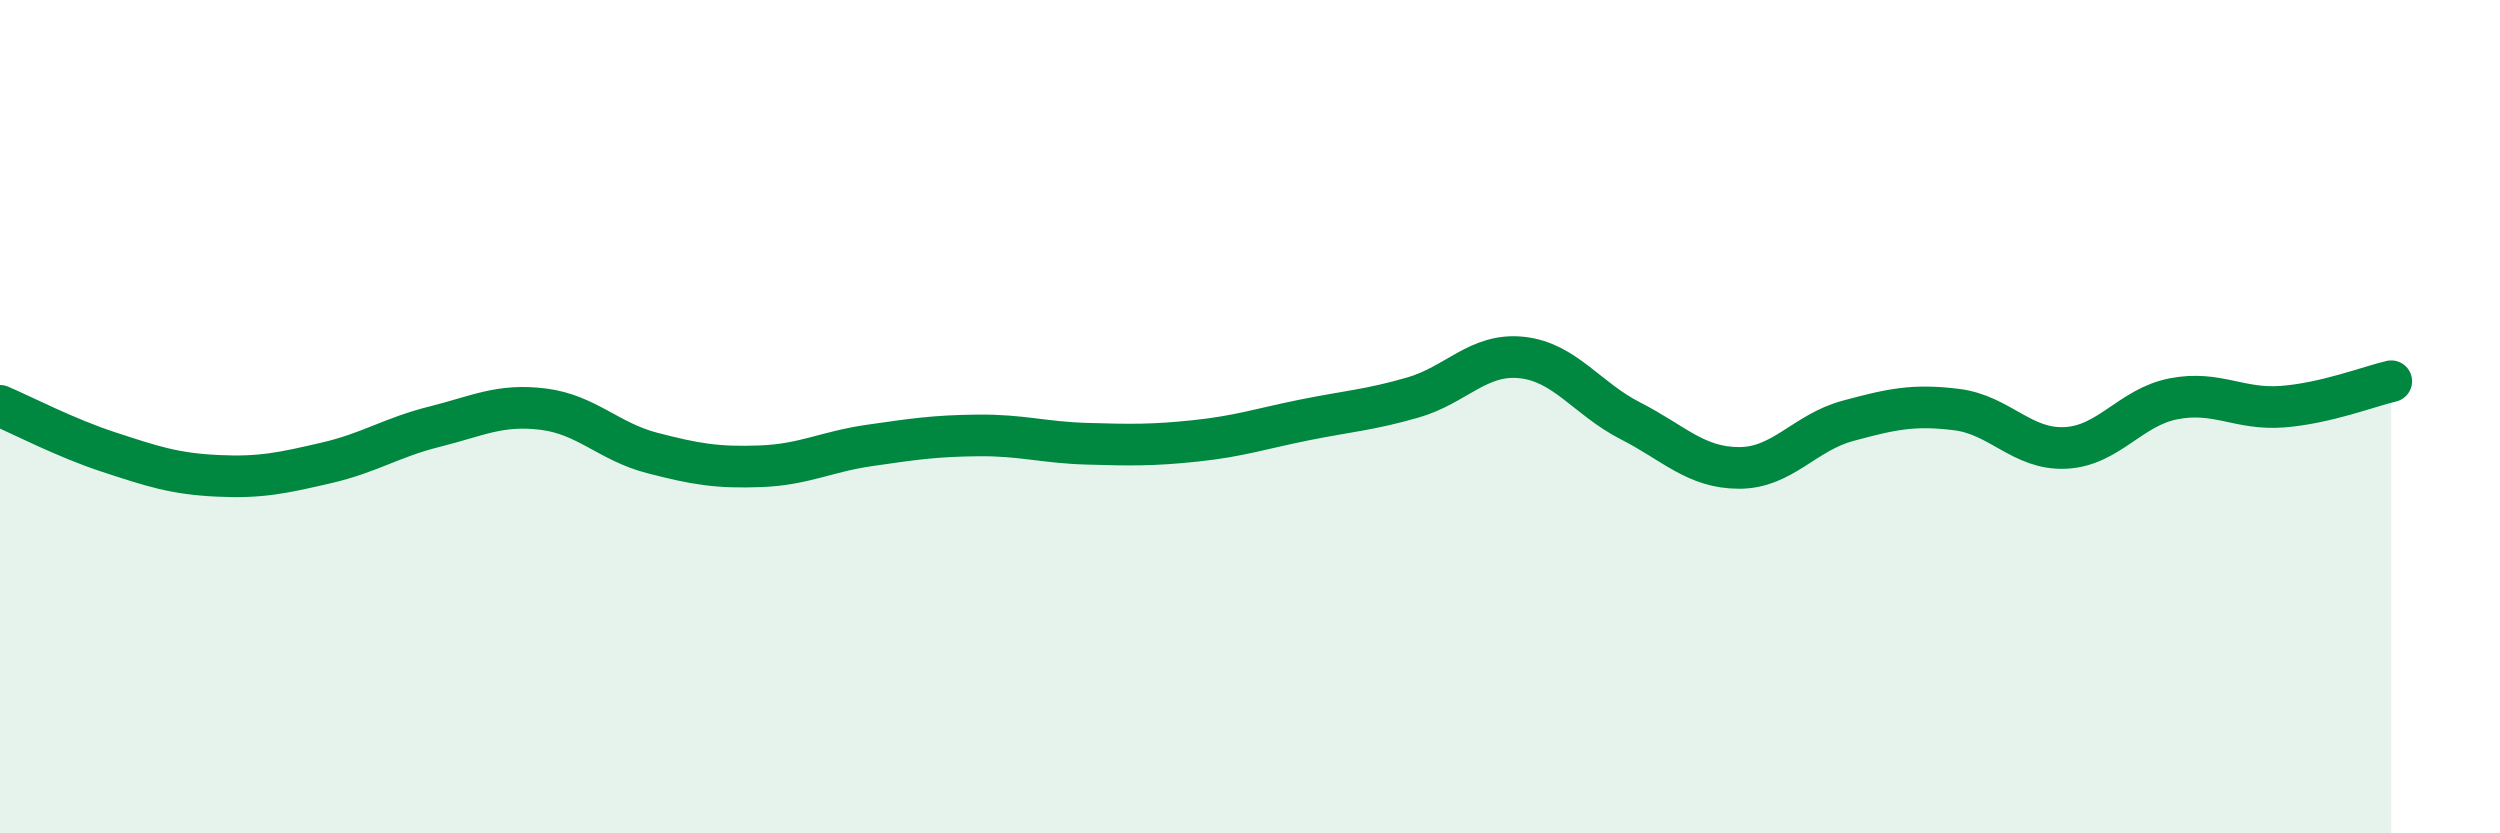
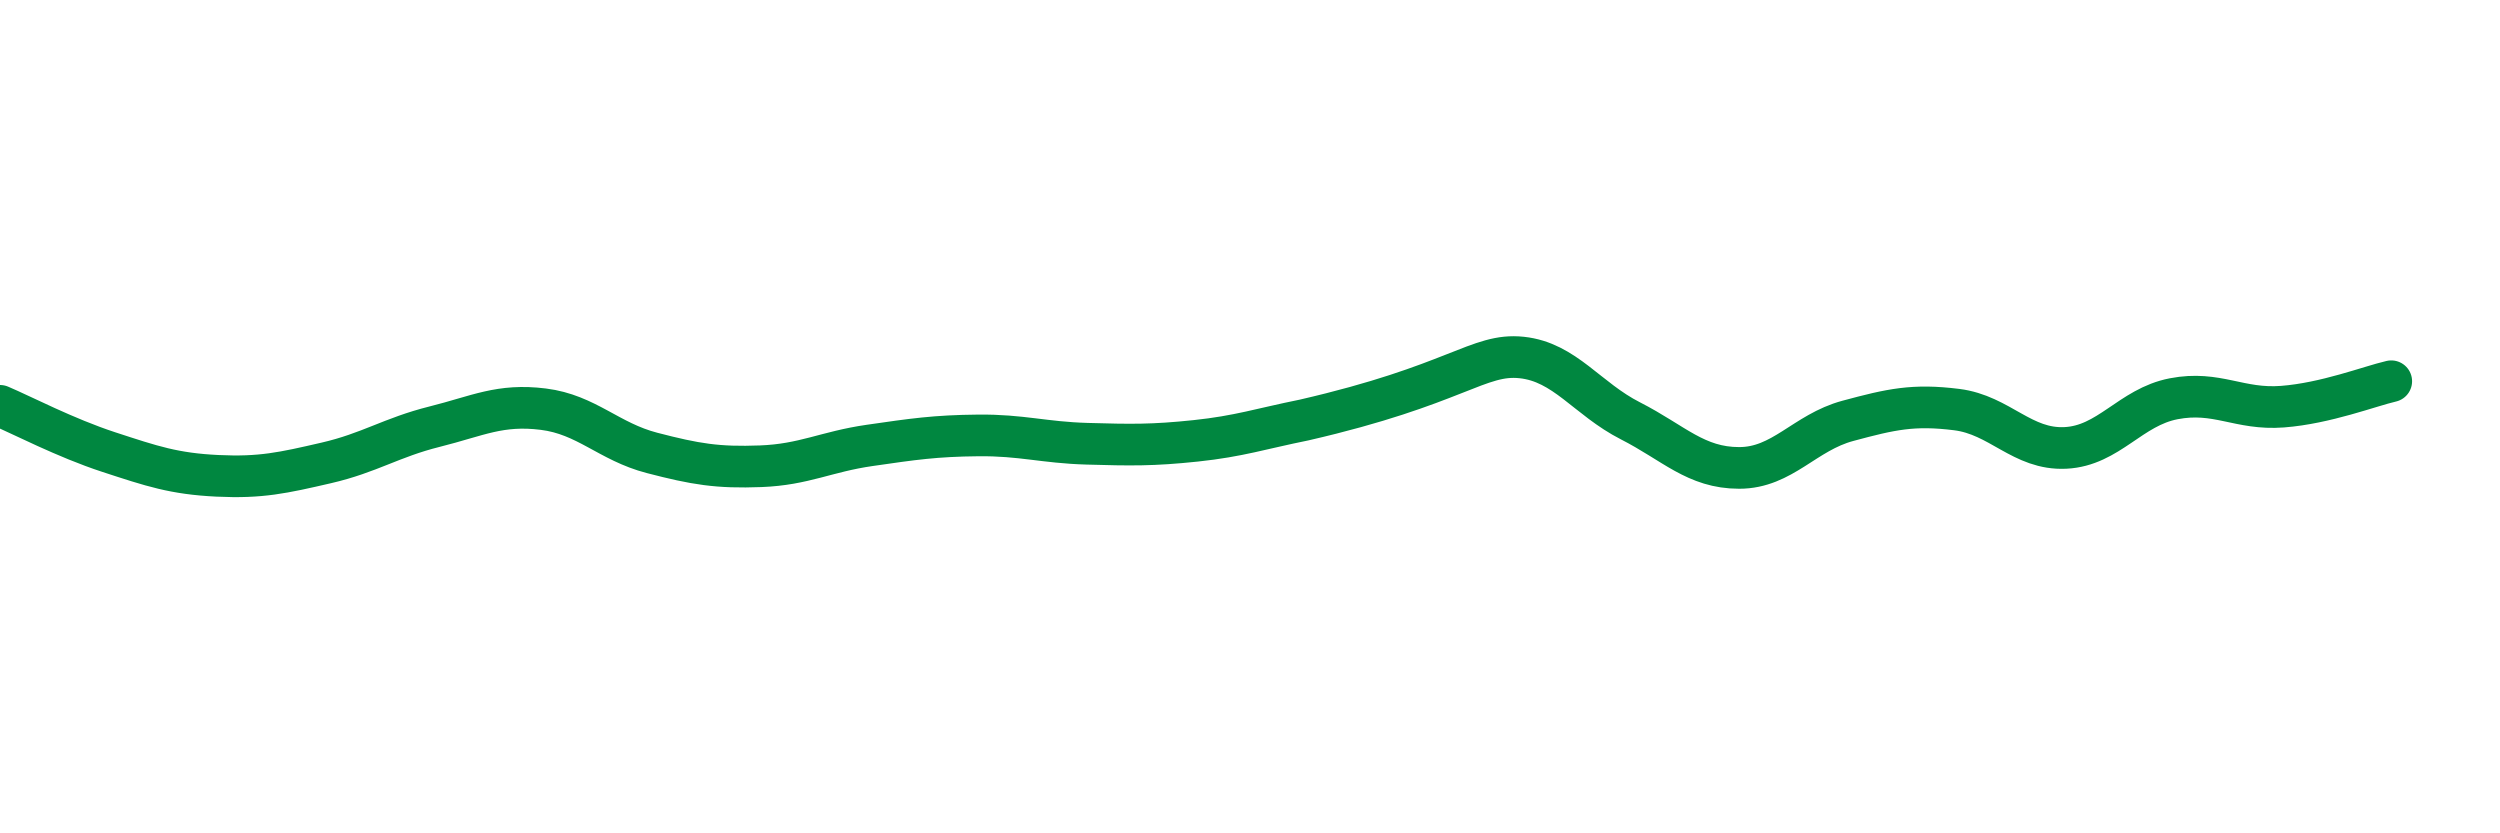
<svg xmlns="http://www.w3.org/2000/svg" width="60" height="20" viewBox="0 0 60 20">
-   <path d="M 0,9.74 C 0.52,9.96 1.57,10.51 2.61,10.85 C 3.65,11.19 4.18,11.37 5.22,11.42 C 6.26,11.47 6.79,11.35 7.83,11.11 C 8.87,10.87 9.39,10.5 10.43,10.24 C 11.47,9.98 12,9.69 13.04,9.82 C 14.08,9.95 14.61,10.6 15.65,10.87 C 16.69,11.14 17.22,11.23 18.26,11.19 C 19.3,11.15 19.83,10.84 20.87,10.69 C 21.91,10.54 22.44,10.46 23.48,10.45 C 24.52,10.44 25.05,10.62 26.09,10.65 C 27.13,10.68 27.66,10.69 28.7,10.58 C 29.74,10.47 30.26,10.29 31.3,10.08 C 32.34,9.87 32.87,9.84 33.91,9.54 C 34.95,9.24 35.48,8.47 36.52,8.58 C 37.56,8.69 38.09,9.57 39.13,10.1 C 40.17,10.63 40.7,11.23 41.74,11.23 C 42.78,11.23 43.31,10.38 44.35,10.1 C 45.39,9.82 45.92,9.7 46.96,9.83 C 48,9.96 48.53,10.8 49.57,10.75 C 50.61,10.7 51.13,9.77 52.17,9.57 C 53.21,9.37 53.74,9.84 54.78,9.76 C 55.82,9.68 56.87,9.27 57.39,9.15L57.39 20L0 20Z" fill="#008740" opacity="0.1" stroke-linecap="round" stroke-linejoin="round" />
-   <path d="M 0,9.74 C 0.52,9.96 1.57,10.51 2.61,10.85 C 3.65,11.19 4.18,11.37 5.22,11.42 C 6.26,11.47 6.79,11.35 7.83,11.11 C 8.87,10.87 9.39,10.5 10.43,10.24 C 11.47,9.98 12,9.69 13.04,9.82 C 14.08,9.95 14.61,10.6 15.65,10.87 C 16.69,11.14 17.22,11.23 18.26,11.19 C 19.3,11.15 19.83,10.84 20.87,10.69 C 21.91,10.54 22.44,10.46 23.48,10.45 C 24.52,10.44 25.05,10.62 26.09,10.65 C 27.13,10.68 27.66,10.69 28.7,10.58 C 29.74,10.47 30.26,10.29 31.3,10.08 C 32.34,9.87 32.87,9.84 33.91,9.54 C 34.95,9.24 35.48,8.47 36.52,8.58 C 37.56,8.69 38.09,9.57 39.13,10.1 C 40.17,10.63 40.7,11.23 41.74,11.23 C 42.78,11.23 43.31,10.38 44.35,10.1 C 45.39,9.82 45.92,9.7 46.96,9.83 C 48,9.96 48.53,10.8 49.57,10.75 C 50.61,10.7 51.13,9.77 52.17,9.57 C 53.21,9.37 53.74,9.84 54.78,9.76 C 55.82,9.68 56.87,9.27 57.39,9.15" stroke="#008740" stroke-width="1" fill="none" stroke-linecap="round" stroke-linejoin="round" />
+   <path d="M 0,9.74 C 0.52,9.96 1.57,10.51 2.61,10.85 C 3.65,11.19 4.18,11.37 5.22,11.42 C 6.26,11.47 6.79,11.35 7.83,11.11 C 8.87,10.87 9.39,10.5 10.43,10.24 C 11.47,9.98 12,9.69 13.04,9.82 C 14.08,9.95 14.61,10.6 15.65,10.87 C 16.69,11.14 17.22,11.23 18.26,11.19 C 19.3,11.15 19.83,10.84 20.87,10.69 C 21.91,10.54 22.44,10.46 23.48,10.45 C 24.52,10.44 25.05,10.62 26.09,10.65 C 27.13,10.68 27.66,10.69 28.7,10.58 C 29.74,10.47 30.26,10.29 31.3,10.08 C 34.95,9.24 35.48,8.47 36.52,8.58 C 37.56,8.69 38.09,9.57 39.13,10.1 C 40.17,10.63 40.7,11.23 41.74,11.23 C 42.78,11.23 43.31,10.38 44.35,10.1 C 45.39,9.82 45.92,9.7 46.96,9.83 C 48,9.96 48.53,10.8 49.57,10.75 C 50.61,10.7 51.13,9.77 52.17,9.57 C 53.21,9.37 53.74,9.84 54.78,9.76 C 55.82,9.68 56.87,9.27 57.39,9.15" stroke="#008740" stroke-width="1" fill="none" stroke-linecap="round" stroke-linejoin="round" />
</svg>